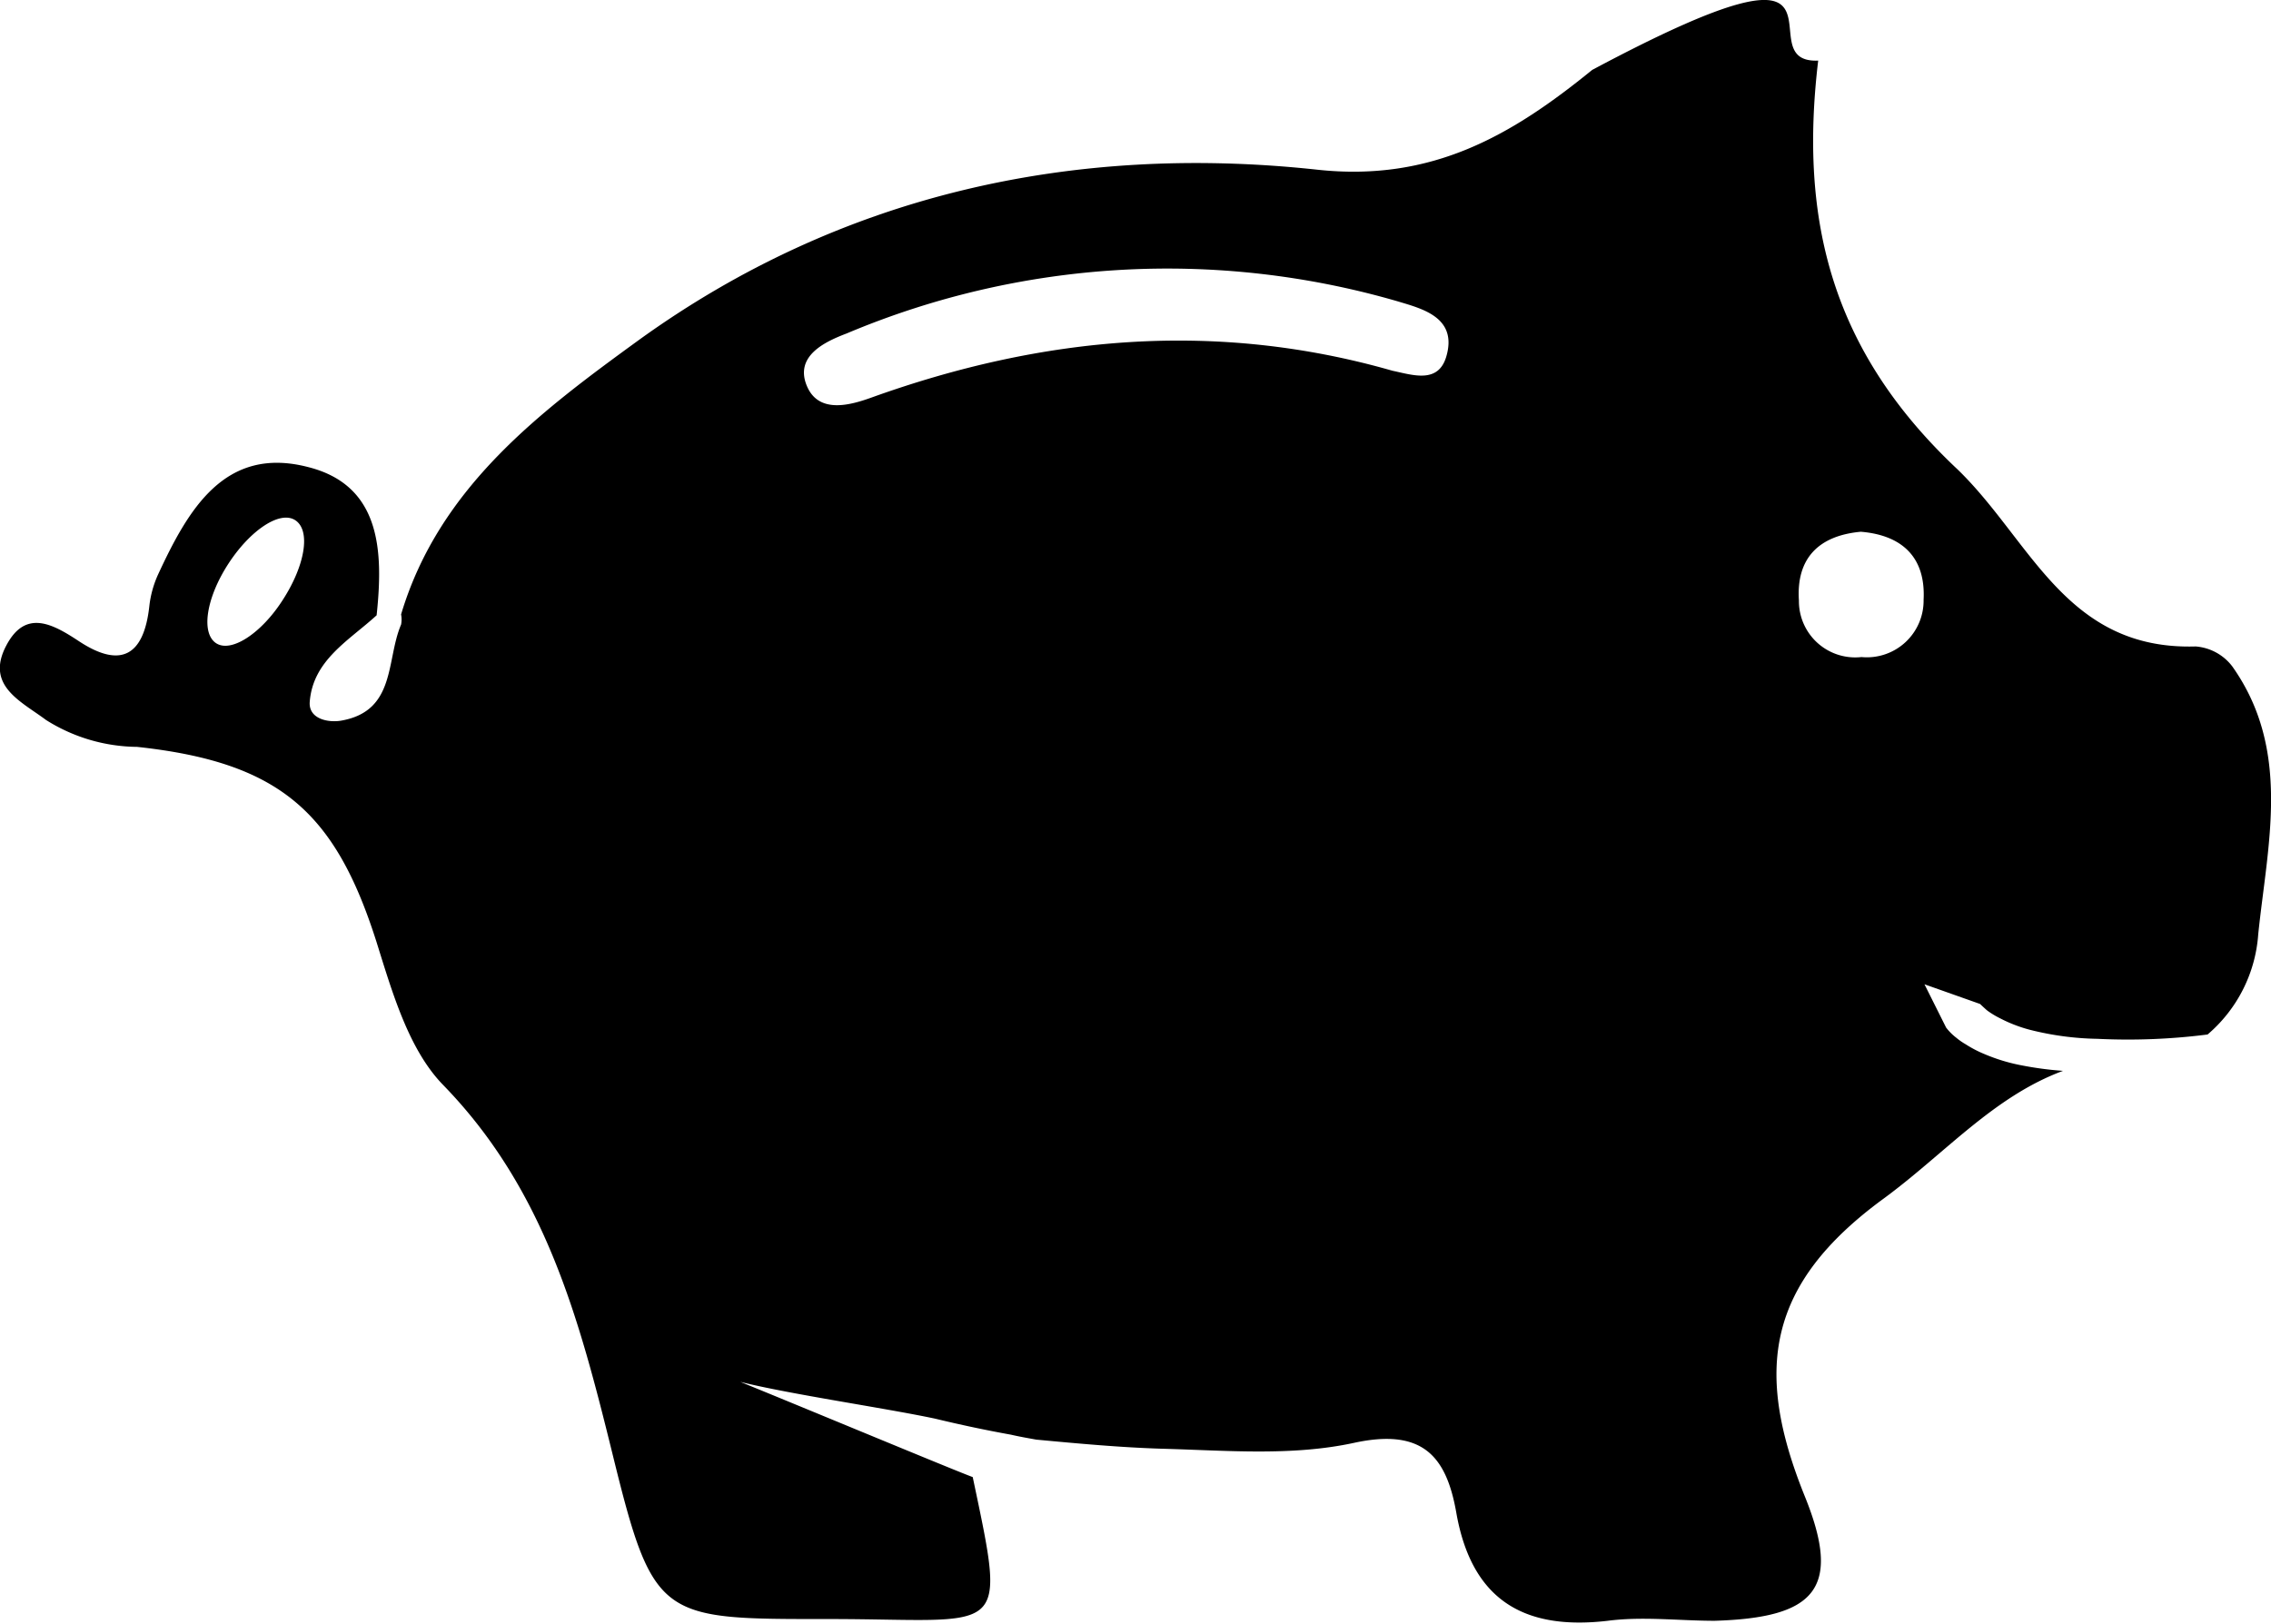
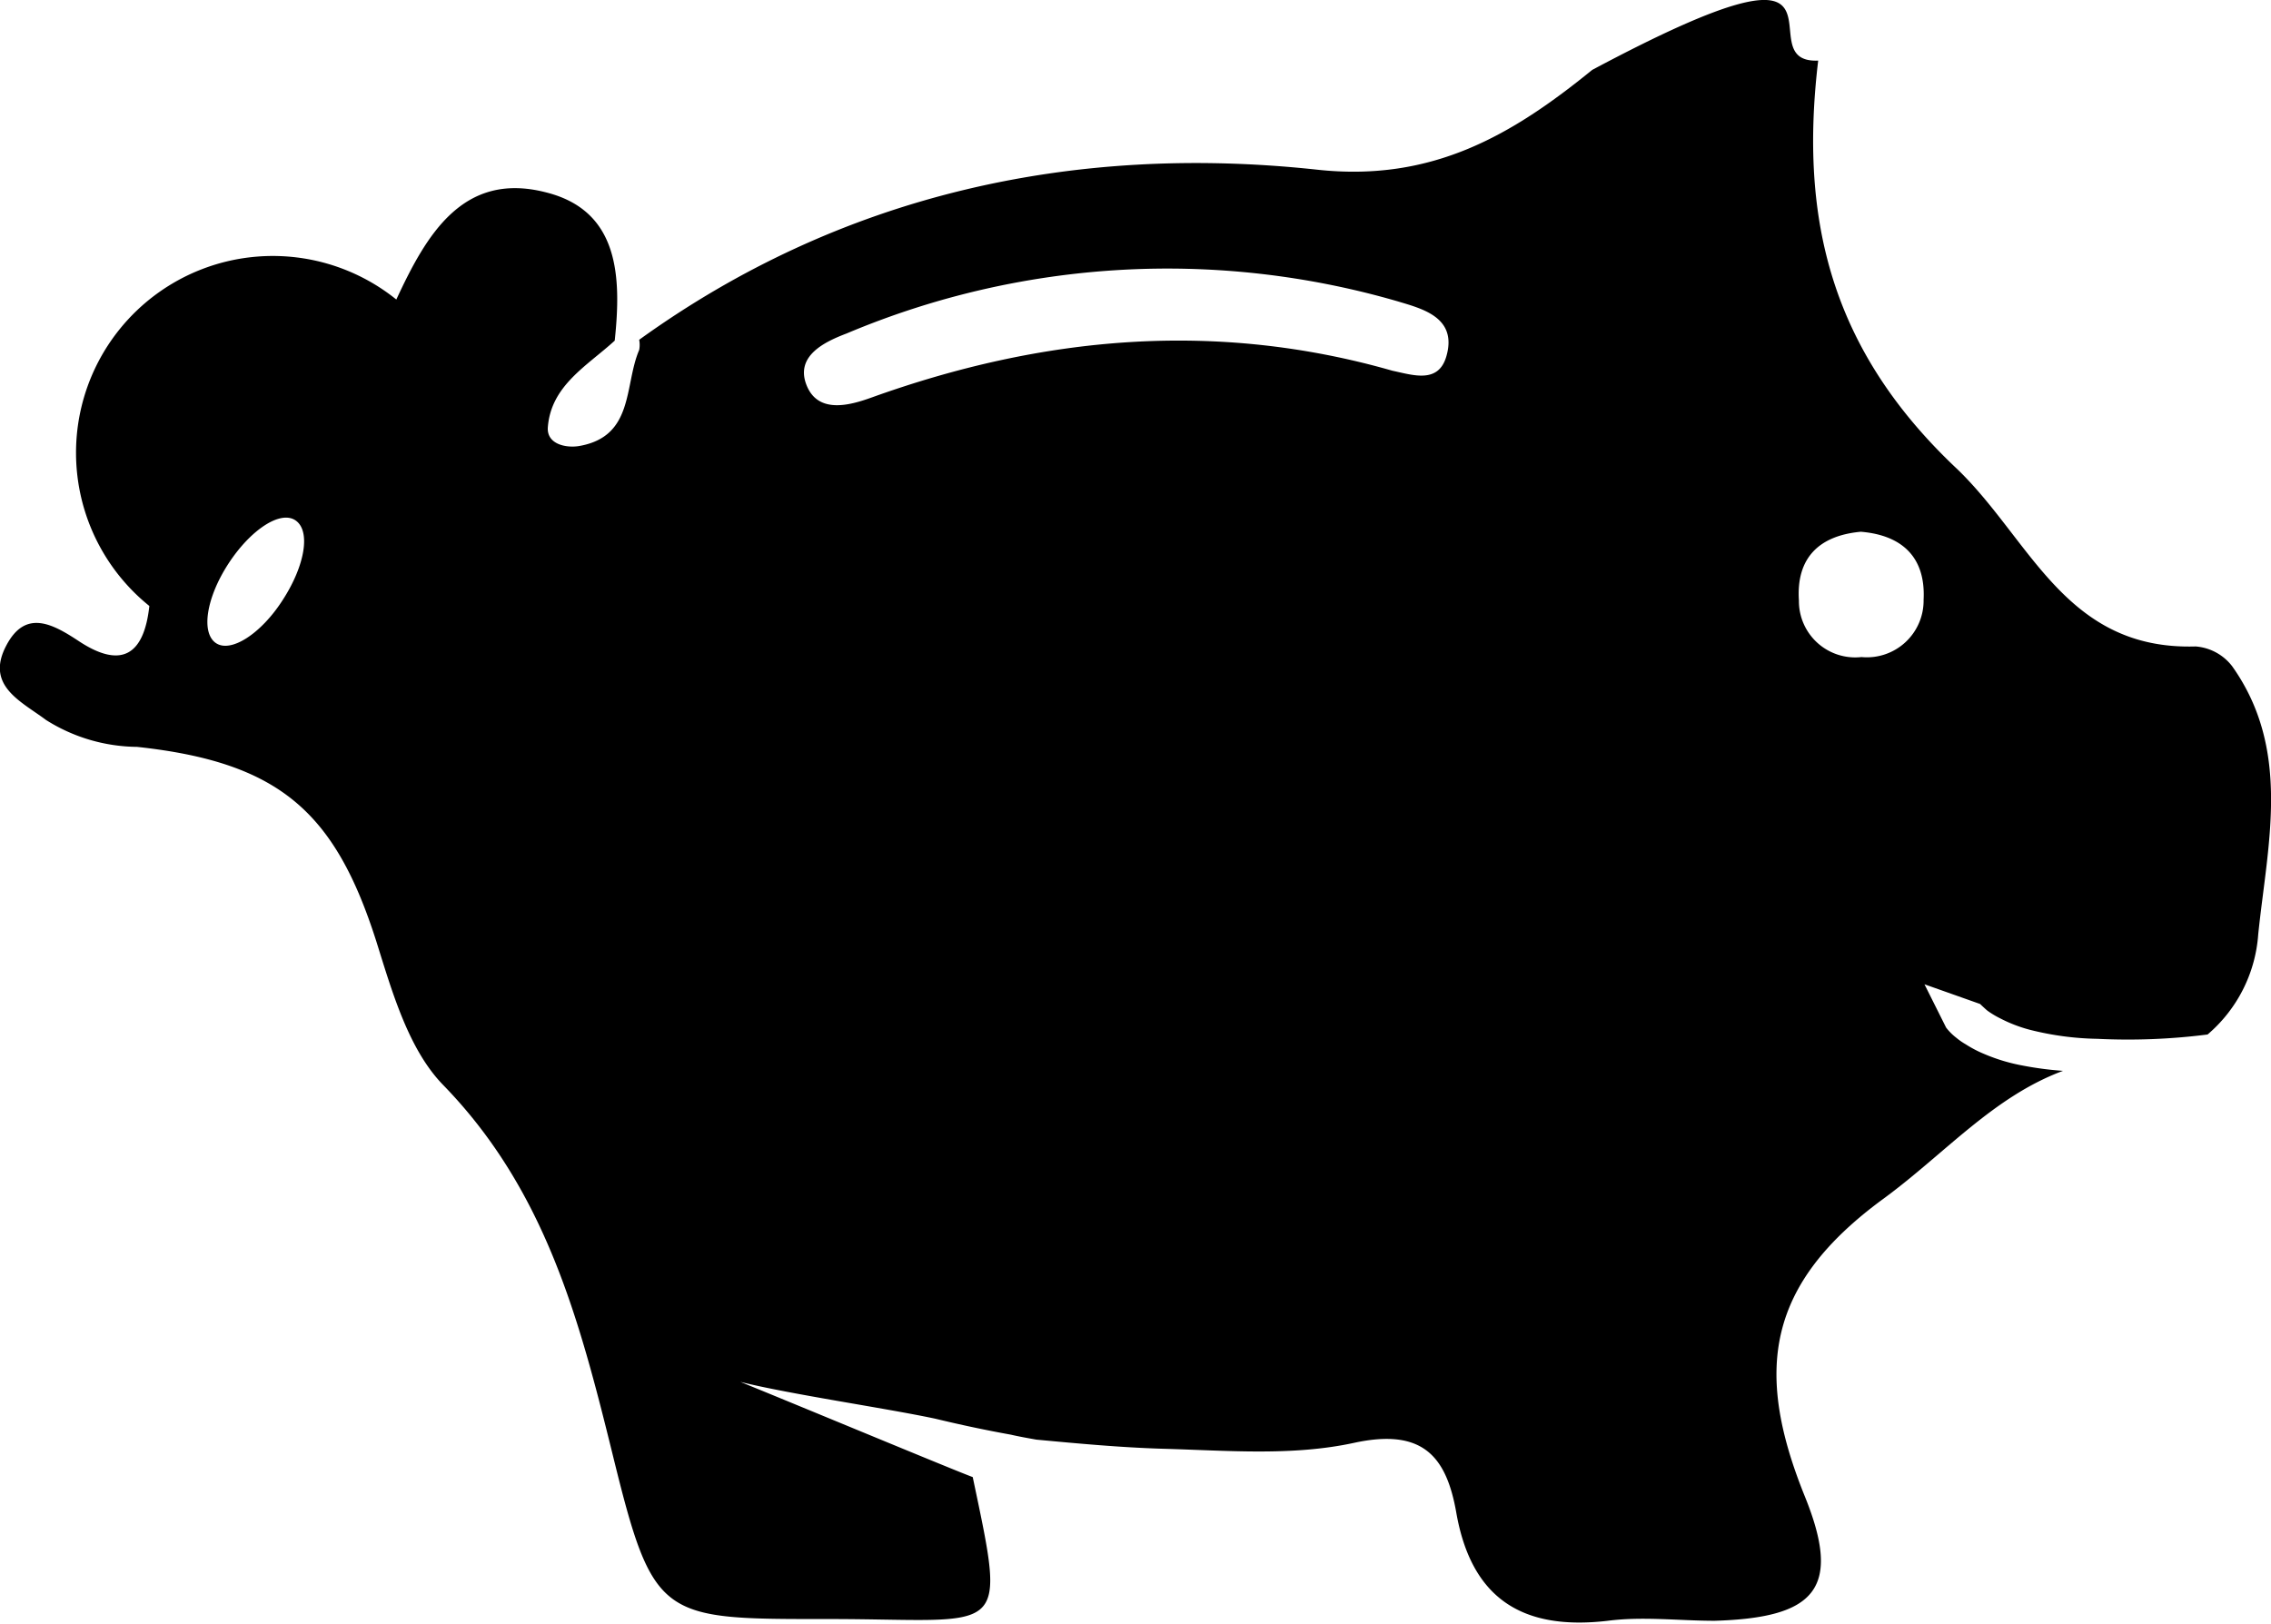
<svg xmlns="http://www.w3.org/2000/svg" viewBox="0 0 104.92 75.03">
  <g id="Layer_2" data-name="Layer 2">
    <g id="Layer_6" data-name="Layer 6">
-       <path id="ico_piggy-bank-2" d="M93.42,49.23a8.34,8.34,0,0,1-1.75-.53,5.44,5.44,0,0,1-.86-.45,3,3,0,0,1-.43-.3,2.55,2.55,0,0,1-.47-.47l-1-2,2.57.91h0s.25.24.34.31a4.05,4.05,0,0,0,.58.35,6.61,6.61,0,0,0,1.37.53A13.57,13.57,0,0,0,96.9,48a29,29,0,0,0,5.09-.2,6.7,6.7,0,0,0,2.34-4.63c.43-4.17,1.55-8.5-1.2-12.38a2.35,2.35,0,0,0-1.69-.92c-6,.18-7.6-4.89-11-8.18C84.57,16.18,83.13,10.11,84,2.8c-3.48.15,2.85-6.66-10.44.43-3.69,3-7.38,5.19-12.71,4.61C49.56,6.62,38.82,9,29.53,15.7c-4.54,3.3-9.24,6.8-11,12.69a1.22,1.22,0,0,1,0,.47c-.7,1.63-.22,4-2.78,4.44-.61.1-1.5-.09-1.44-.87.15-1.93,1.81-2.83,3.09-4,.31-2.93.22-6-3.17-6.85-3.86-1-5.55,2-6.92,4.95A4.81,4.81,0,0,0,6.9,28c-.25,2.29-1.31,2.92-3.28,1.61-1.2-.79-2.44-1.46-3.32.2-1,1.87.67,2.59,1.83,3.46a8,8,0,0,0,4.2,1.24c6.58.71,9.15,3,11.06,9,.73,2.33,1.49,5,3.1,6.64,4.7,4.84,6.27,10.8,7.8,17,1.9,7.73,2.19,7.66,10,7.66,8.17,0,8.24,1,6.65-6.56-.68-.24-8.51-3.5-10.74-4.4,2.33.58,6.64,1.2,9,1.7,1.16.28,2.33.53,3.5.74.39.09.79.16,1.18.23,1.93.18,3.86.36,5.8.42,3,.08,6,.35,8.87-.27,3.17-.69,4.27.61,4.73,3.22.7,4,3.08,5.46,7,5,1.62-.21,3.29,0,4.94,0,4.63-.14,5.91-1.46,4.15-5.78C81.05,63.35,81.6,59.36,87,55.4c2.84-2.08,5.08-4.72,8.31-5.92A15.71,15.71,0,0,1,93.42,49.23ZM13.07,27.71c-1,1.57-2.41,2.48-3.1,2s-.44-2.09.58-3.66,2.41-2.49,3.11-2S14.09,26.13,13.07,27.71ZM66.82,16.47c-.37,1.27-1.54.86-2.49.66-8.17-2.34-16.17-1.6-24.07,1.24-1,.36-2.47.77-3-.58s.85-2,1.85-2.38a38.13,38.13,0,0,1,25.45-1.49C65.68,14.26,67.35,14.65,66.82,16.47ZM86,30.36a2.6,2.6,0,0,1-2.89-2.61c-.13-1.94.9-3,2.86-3.18,1.93.16,3,1.2,2.9,3.14A2.62,2.62,0,0,1,86,30.36Z" />
+       <path id="ico_piggy-bank-2" d="M93.42,49.23a8.34,8.34,0,0,1-1.75-.53,5.44,5.44,0,0,1-.86-.45,3,3,0,0,1-.43-.3,2.55,2.55,0,0,1-.47-.47l-1-2,2.57.91h0s.25.24.34.31a4.05,4.05,0,0,0,.58.35,6.61,6.61,0,0,0,1.37.53A13.57,13.57,0,0,0,96.9,48a29,29,0,0,0,5.09-.2,6.7,6.7,0,0,0,2.34-4.63c.43-4.17,1.55-8.5-1.2-12.38a2.35,2.35,0,0,0-1.69-.92c-6,.18-7.6-4.89-11-8.18C84.57,16.18,83.13,10.11,84,2.8c-3.48.15,2.85-6.66-10.44.43-3.69,3-7.38,5.19-12.71,4.61C49.56,6.62,38.82,9,29.53,15.7a1.22,1.22,0,0,1,0,.47c-.7,1.63-.22,4-2.78,4.44-.61.1-1.5-.09-1.44-.87.15-1.93,1.81-2.83,3.09-4,.31-2.93.22-6-3.17-6.85-3.86-1-5.55,2-6.92,4.95A4.81,4.81,0,0,0,6.9,28c-.25,2.29-1.31,2.92-3.28,1.61-1.2-.79-2.44-1.46-3.32.2-1,1.87.67,2.59,1.83,3.46a8,8,0,0,0,4.2,1.24c6.58.71,9.15,3,11.06,9,.73,2.33,1.49,5,3.1,6.64,4.7,4.84,6.27,10.8,7.8,17,1.9,7.73,2.19,7.66,10,7.66,8.17,0,8.24,1,6.65-6.56-.68-.24-8.51-3.5-10.74-4.4,2.33.58,6.64,1.2,9,1.7,1.16.28,2.33.53,3.5.74.39.09.79.16,1.18.23,1.93.18,3.86.36,5.8.42,3,.08,6,.35,8.87-.27,3.17-.69,4.27.61,4.73,3.22.7,4,3.08,5.46,7,5,1.62-.21,3.29,0,4.94,0,4.63-.14,5.91-1.46,4.15-5.78C81.05,63.35,81.6,59.36,87,55.4c2.84-2.08,5.08-4.72,8.31-5.92A15.71,15.71,0,0,1,93.42,49.23ZM13.07,27.71c-1,1.57-2.41,2.48-3.1,2s-.44-2.09.58-3.66,2.41-2.49,3.11-2S14.09,26.13,13.07,27.71ZM66.82,16.47c-.37,1.27-1.54.86-2.49.66-8.17-2.34-16.17-1.6-24.07,1.24-1,.36-2.47.77-3-.58s.85-2,1.85-2.38a38.13,38.13,0,0,1,25.45-1.49C65.68,14.26,67.35,14.65,66.82,16.47ZM86,30.36a2.6,2.6,0,0,1-2.89-2.61c-.13-1.94.9-3,2.86-3.18,1.93.16,3,1.2,2.9,3.14A2.62,2.62,0,0,1,86,30.36Z" />
    </g>
  </g>
</svg>